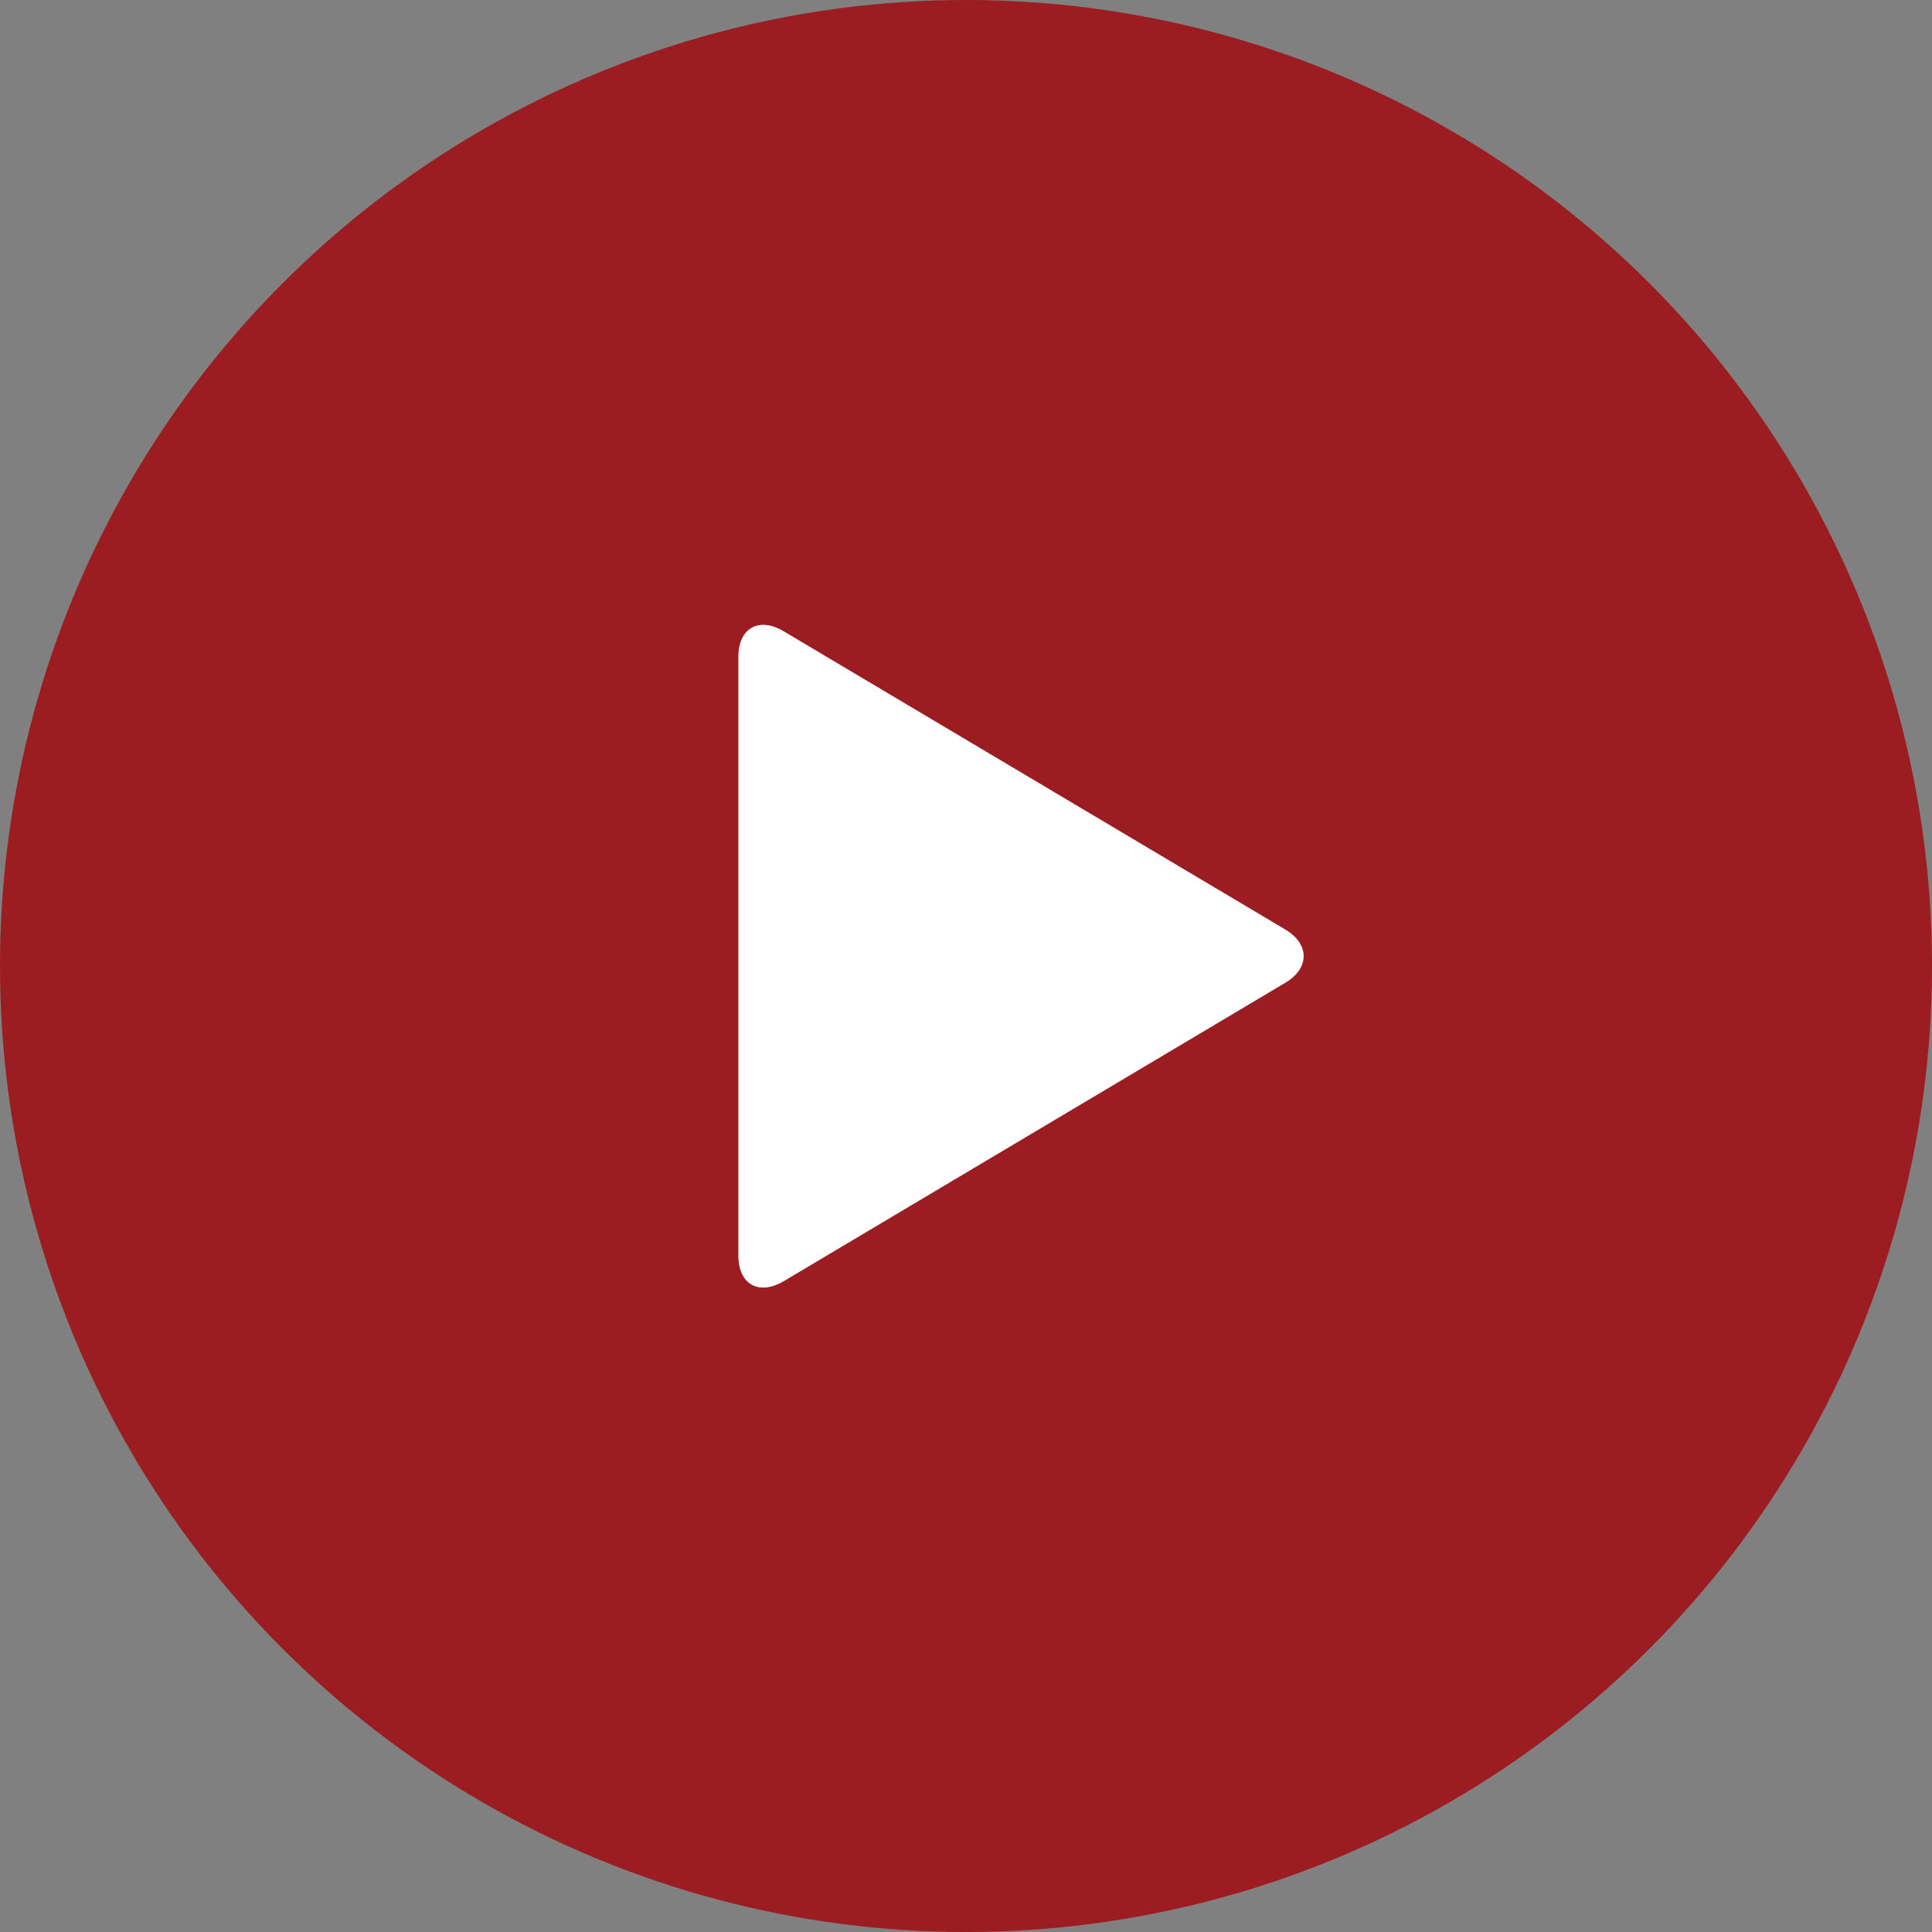
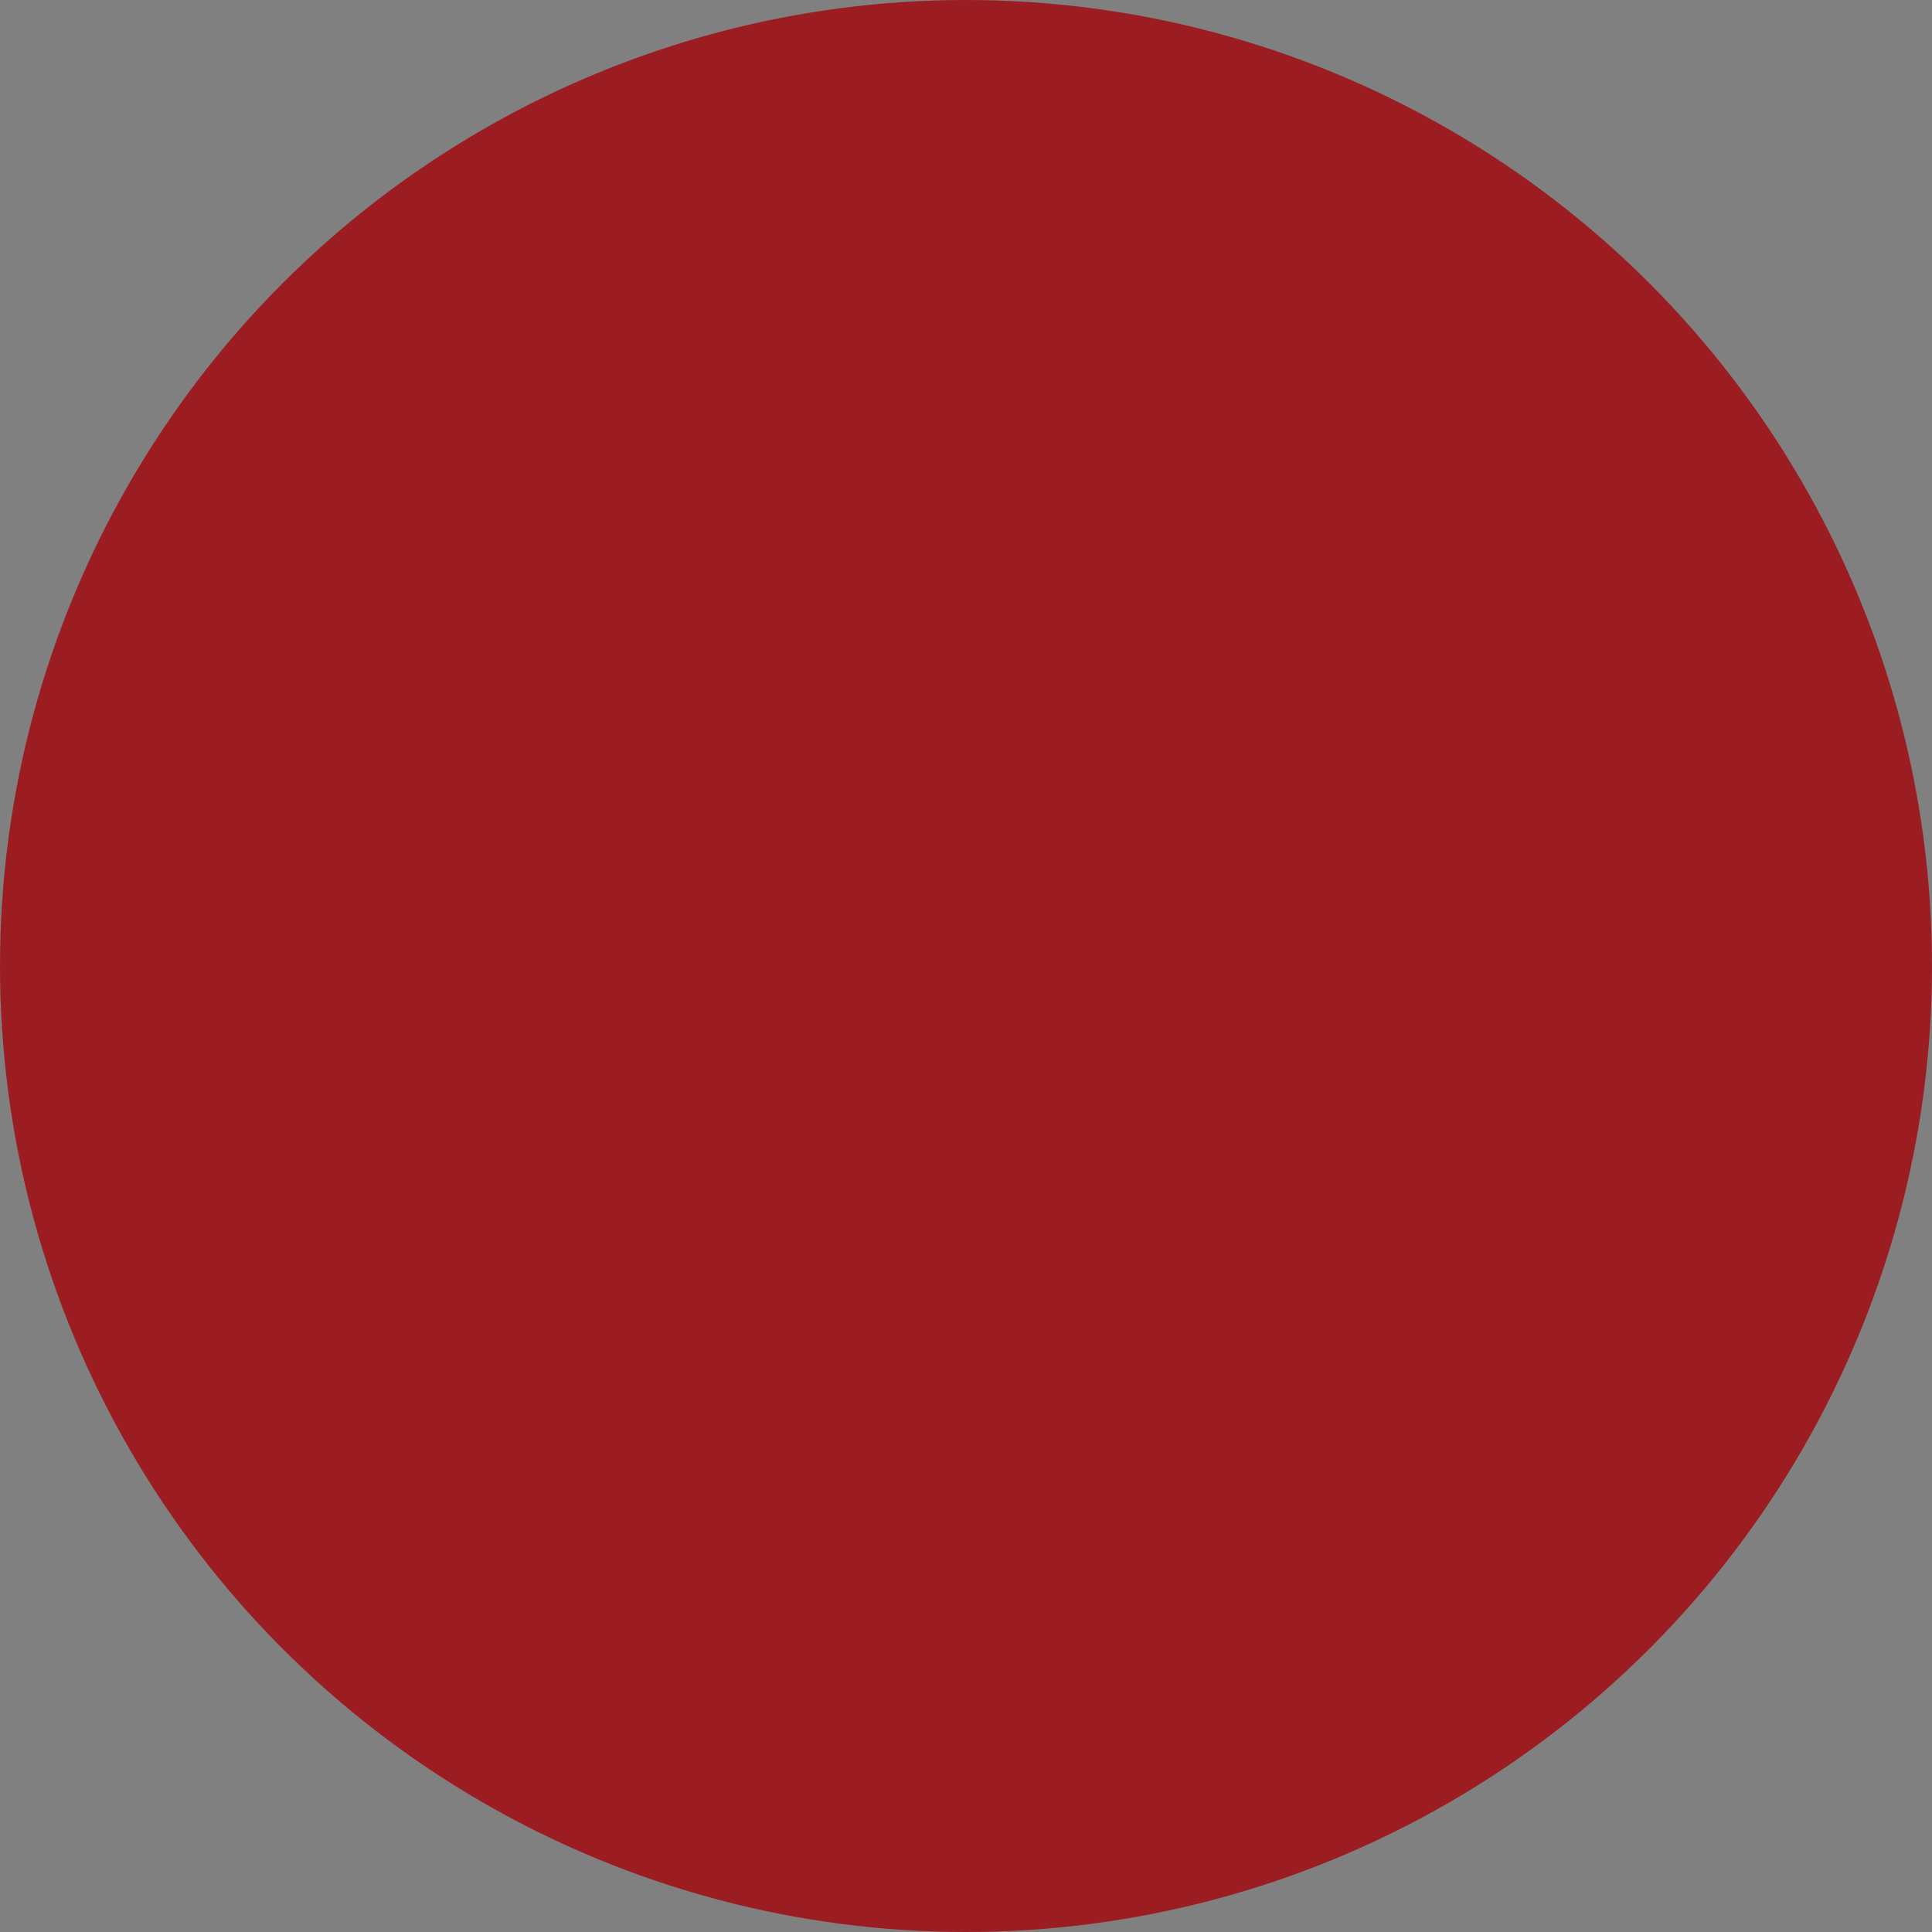
<svg xmlns="http://www.w3.org/2000/svg" viewBox="0 0 396 396">
  <rect x="0" y="0" width="396" height="396" fill="#808080" stroke="none" />
  <defs>
    <style>.cls-1{fill:#9c1d21;}.cls-2{fill:#fff;}</style>
  </defs>
  <title>Asset 3</title>
  <g id="Layer_2" data-name="Layer 2">
    <g id="Layer_1-2" data-name="Layer 1">
      <circle class="cls-1" cx="198" cy="198" r="198" />
-       <path class="cls-2" d="M160.63,262.61c-5.11,3-9.29.65-9.29-5.28V134.67c0-5.93,4.18-8.31,9.29-5.28l102.75,61.09c5.11,3,5.11,8,0,11Z" />
    </g>
  </g>
</svg>